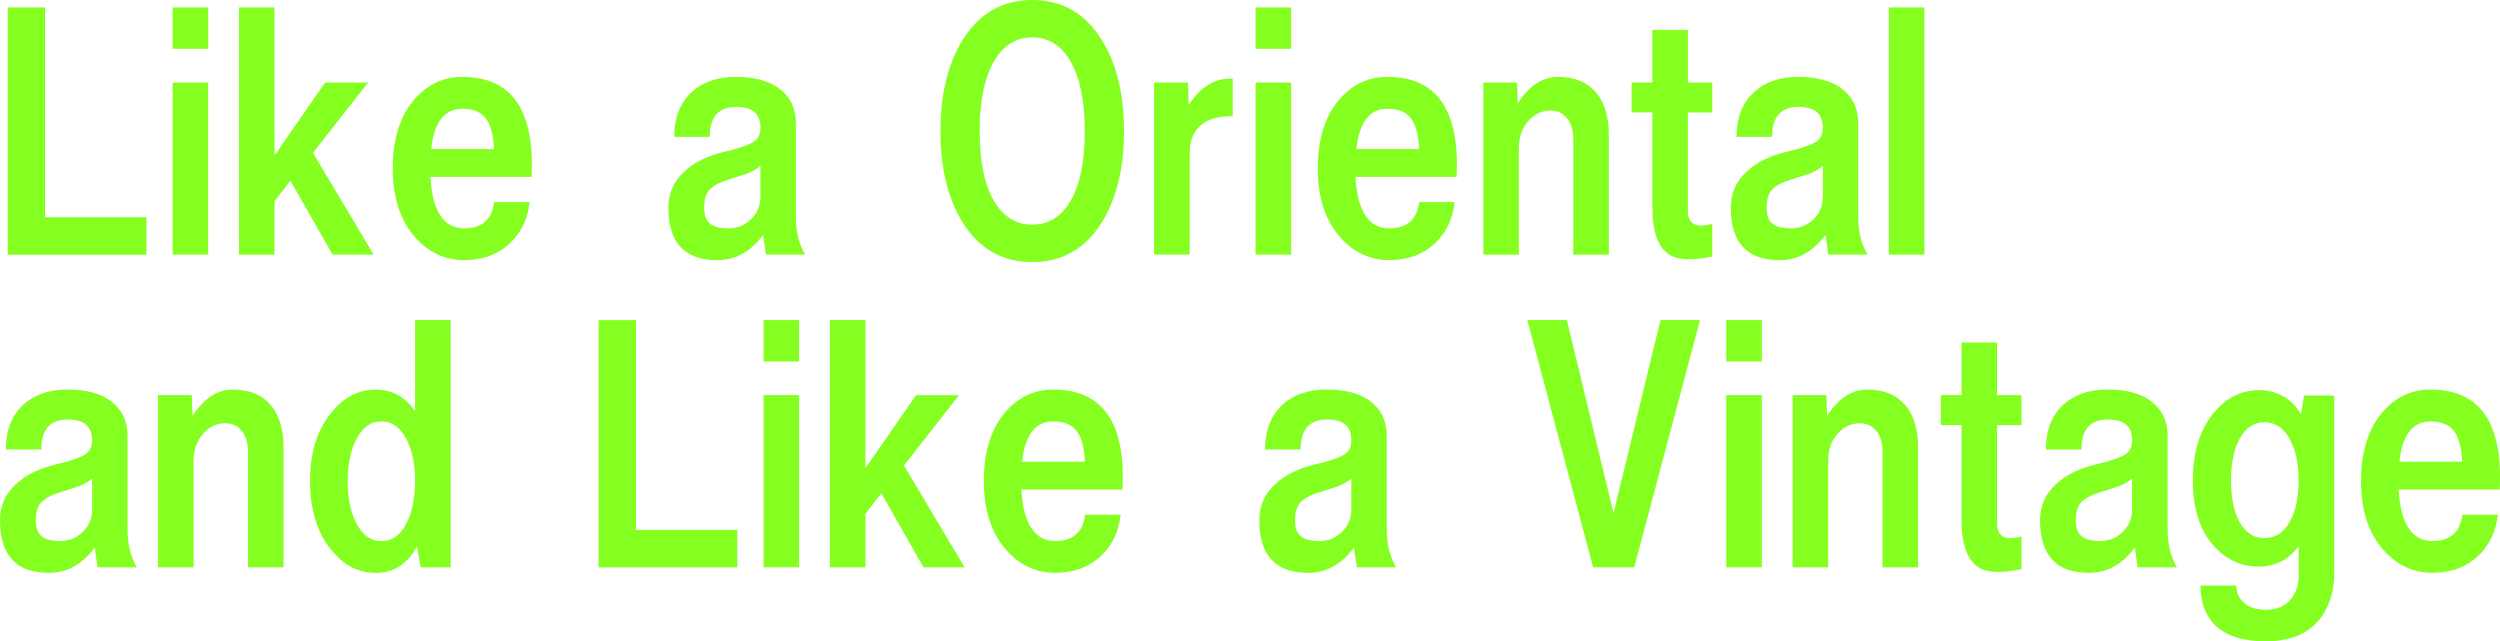
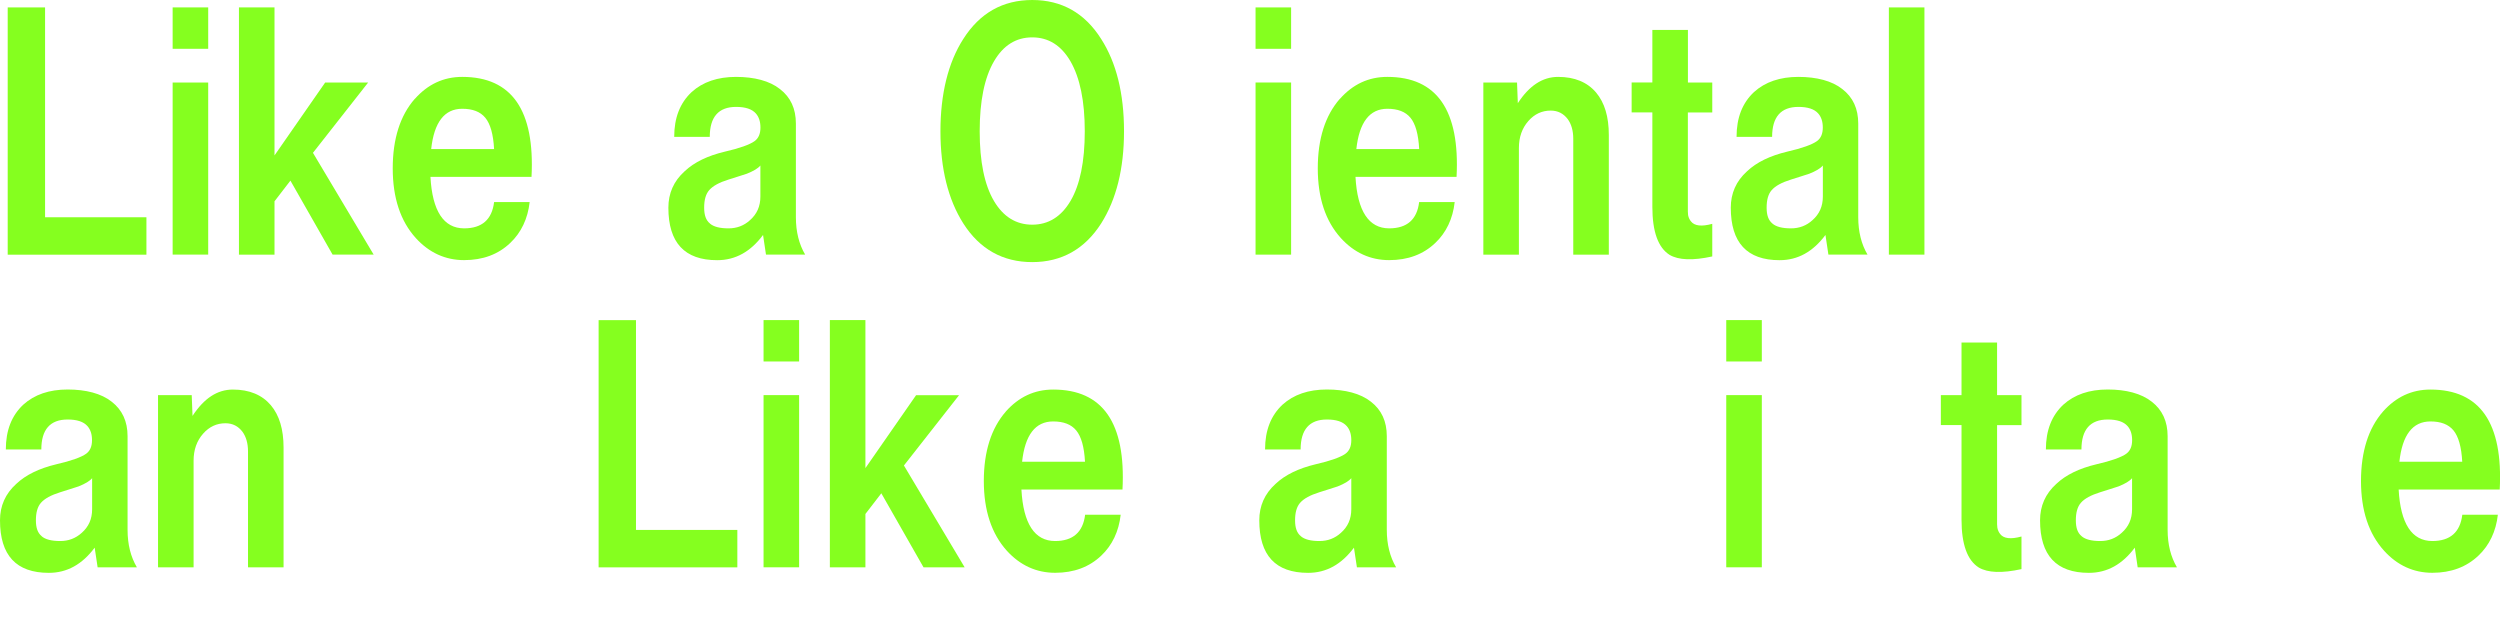
<svg xmlns="http://www.w3.org/2000/svg" id="_レイヤー_2" data-name="レイヤー 2" width="441.52" height="113.26" viewBox="0 0 441.52 113.26">
  <defs>
    <style>
      .cls-1 {
        fill: #85ff1f;
        stroke-width: 0px;
      }
    </style>
  </defs>
  <g id="DESIGN">
    <g>
      <path class="cls-1" d="M7.96,1.31v37.06h17.9v6.61H1.36V1.31h6.61Z" />
      <path class="cls-1" d="M36.77,1.31v7.31h-6.28V1.31h6.28ZM36.77,44.97h-6.28V14.57h6.28v30.41Z" />
      <path class="cls-1" d="M66,44.97h-7.26l-7.45-13.07-2.81,3.65v9.42h-6.28V1.31h6.28v26.14l8.95-12.88h7.59l-9.75,12.42,10.73,17.99Z" />
      <path class="cls-1" d="M73.26,17.47c2.29-2.58,5.06-3.89,8.38-3.89,8.76,0,12.84,5.9,12.23,17.66h-17.85c.33,6.04,2.34,9.09,5.95,9.09,3.14,0,4.92-1.55,5.29-4.64h6.28c-.33,2.95-1.5,5.39-3.42,7.21-2.11,2.02-4.83,3.04-8.15,3.04s-6.18-1.31-8.53-3.89c-2.72-3-4.08-7.12-4.08-12.32s1.31-9.32,3.89-12.27ZM76.16,26.33h11.1c-.14-2.62-.66-4.45-1.55-5.53-.89-1.08-2.25-1.59-4.08-1.59-3.14,0-4.97,2.39-5.48,7.12Z" />
      <path class="cls-1" d="M142.21,44.97h-6.93l-.52-3.47c-2.2,2.95-4.87,4.45-8.1,4.45-5.76,0-8.62-3.09-8.62-9.27,0-2.53.94-4.69,2.86-6.42,1.73-1.64,4.12-2.76,7.08-3.47,2.67-.61,4.45-1.26,5.29-1.87.7-.51,1.03-1.31,1.03-2.39s-.28-1.88-.8-2.48c-.7-.8-1.87-1.17-3.51-1.17-3.09,0-4.64,1.78-4.64,5.29h-6.28c0-3.38,1.03-6,3.09-7.92,1.96-1.78,4.59-2.67,7.82-2.67s5.95.7,7.77,2.15c1.88,1.45,2.81,3.47,2.81,6.09v16.54c0,2.58.56,4.78,1.64,6.61ZM125.39,39.49c.66.56,1.73.84,3.28.84,1.45,0,2.72-.47,3.79-1.45,1.22-1.08,1.83-2.44,1.83-4.17v-5.48c-.42.51-1.22.98-2.39,1.45-.42.14-.98.33-1.59.51l-1.64.52c-1.64.51-2.76,1.12-3.42,1.87-.61.7-.89,1.73-.89,3.09s.33,2.25,1.03,2.81Z" />
      <path class="cls-1" d="M198.51,23.19c0,6.6-1.36,12.04-4.03,16.26-2.9,4.54-6.98,6.84-12.18,6.84s-9.28-2.29-12.18-6.84c-2.67-4.22-4.03-9.65-4.03-16.26s1.36-12.13,4.03-16.3c2.91-4.59,6.98-6.89,12.18-6.89s9.28,2.29,12.18,6.89c2.67,4.17,4.03,9.6,4.03,16.3ZM182.3,39.68c2.86,0,5.11-1.41,6.75-4.17,1.69-2.86,2.53-6.98,2.53-12.32s-.85-9.46-2.53-12.37c-1.64-2.81-3.89-4.22-6.75-4.22s-5.11,1.41-6.75,4.22c-1.69,2.9-2.53,7.03-2.53,12.37s.84,9.46,2.53,12.32c1.64,2.76,3.89,4.17,6.75,4.17Z" />
-       <path class="cls-1" d="M209.79,14.57l.14,3.98c2.11-3.28,4.73-4.83,7.77-4.64v6.6c-5.06,0-7.59,2.2-7.59,6.61v17.85h-6.28V14.57h5.95Z" />
      <path class="cls-1" d="M228.02,1.31v7.31h-6.28V1.31h6.28ZM228.02,44.97h-6.28V14.57h6.28v30.41Z" />
      <path class="cls-1" d="M236.63,17.47c2.29-2.58,5.06-3.89,8.38-3.89,8.76,0,12.84,5.9,12.23,17.66h-17.85c.33,6.04,2.34,9.09,5.95,9.09,3.14,0,4.92-1.55,5.29-4.64h6.28c-.33,2.95-1.5,5.39-3.42,7.21-2.11,2.02-4.83,3.04-8.15,3.04s-6.18-1.31-8.53-3.89c-2.72-3-4.08-7.12-4.08-12.32s1.31-9.32,3.89-12.27ZM239.54,26.33h11.1c-.14-2.62-.65-4.45-1.54-5.53-.89-1.08-2.25-1.59-4.08-1.59-3.14,0-4.96,2.39-5.48,7.12Z" />
      <path class="cls-1" d="M268.06,18.22c2.02-3.09,4.36-4.64,7.12-4.64,2.91,0,5.16.94,6.7,2.76,1.5,1.78,2.25,4.26,2.25,7.5v21.13h-6.28v-20.47c0-1.41-.33-2.58-.98-3.47-.75-.98-1.73-1.5-3-1.5-1.55,0-2.86.61-3.94,1.83-1.12,1.27-1.68,2.86-1.68,4.78v18.83h-6.28V14.57h5.95l.14,3.66Z" />
      <path class="cls-1" d="M302.4,14.57v5.29h-4.31v17.52l.04.61c.09.47.28.84.52,1.12.61.79,1.87.94,3.75.42v5.76c-3.42.75-5.95.66-7.54-.28-2.01-1.27-3.04-4.08-3.04-8.48v-16.68h-3.66v-5.29h3.66V5.29h6.28v9.28h4.31Z" />
      <path class="cls-1" d="M329.84,44.97h-6.93l-.52-3.47c-2.2,2.95-4.87,4.45-8.1,4.45-5.76,0-8.62-3.09-8.62-9.27,0-2.53.94-4.69,2.86-6.42,1.73-1.64,4.12-2.76,7.07-3.47,2.67-.61,4.45-1.26,5.29-1.87.7-.51,1.03-1.31,1.03-2.39s-.28-1.88-.8-2.48c-.7-.8-1.87-1.17-3.51-1.17-3.09,0-4.64,1.78-4.64,5.29h-6.28c0-3.38,1.03-6,3.09-7.92,1.97-1.78,4.59-2.67,7.82-2.67s5.95.7,7.77,2.15c1.88,1.45,2.81,3.47,2.81,6.09v16.54c0,2.58.56,4.78,1.64,6.61ZM313.03,39.49c.66.56,1.73.84,3.28.84,1.45,0,2.72-.47,3.79-1.45,1.22-1.08,1.83-2.44,1.83-4.17v-5.48c-.42.51-1.22.98-2.39,1.45-.42.14-.98.33-1.59.51l-1.64.52c-1.64.51-2.76,1.12-3.42,1.87-.61.7-.89,1.73-.89,3.09s.33,2.25,1.03,2.81Z" />
      <path class="cls-1" d="M339.87,1.31v43.66h-6.28V1.31h6.28Z" />
      <path class="cls-1" d="M24.17,100.19h-6.93l-.52-3.47c-2.2,2.95-4.87,4.45-8.1,4.45-5.76,0-8.62-3.09-8.62-9.28,0-2.53.94-4.68,2.86-6.42,1.73-1.64,4.12-2.76,7.07-3.47,2.67-.61,4.45-1.26,5.29-1.87.7-.51,1.03-1.31,1.03-2.39s-.28-1.88-.8-2.48c-.7-.8-1.87-1.17-3.51-1.17-3.09,0-4.64,1.78-4.64,5.29H1.03c0-3.37,1.03-6,3.09-7.92,1.97-1.78,4.59-2.67,7.82-2.67s5.95.7,7.78,2.15c1.87,1.45,2.81,3.47,2.81,6.09v16.54c0,2.58.56,4.78,1.64,6.61ZM7.36,94.71c.65.56,1.73.84,3.28.84,1.45,0,2.72-.47,3.8-1.45,1.22-1.08,1.83-2.44,1.83-4.17v-5.48c-.42.51-1.22.98-2.39,1.45-.42.14-.98.33-1.59.51l-1.64.52c-1.64.51-2.76,1.12-3.42,1.87-.61.7-.89,1.73-.89,3.09s.33,2.25,1.03,2.81Z" />
      <path class="cls-1" d="M34.01,73.44c2.02-3.09,4.36-4.64,7.12-4.64,2.91,0,5.15.94,6.7,2.76,1.5,1.78,2.25,4.26,2.25,7.5v21.13h-6.28v-20.47c0-1.41-.33-2.58-.98-3.47-.75-.98-1.73-1.5-3-1.5-1.55,0-2.86.61-3.94,1.83-1.12,1.26-1.69,2.86-1.69,4.78v18.83h-6.28v-30.41h5.95l.14,3.66Z" />
-       <path class="cls-1" d="M73.31,72.6v-16.07h6.28v43.66h-5.29l-.66-3.65c-1.73,3.09-4.12,4.64-7.26,4.64s-5.72-1.36-7.92-4.12c-2.48-3.04-3.7-7.07-3.7-12.09s1.22-8.99,3.7-12.04c2.2-2.76,4.87-4.12,7.92-4.12,2.86,0,5.15,1.26,6.93,3.79ZM62.91,92.37c1.08,2.11,2.53,3.19,4.45,3.19s3.37-1.08,4.45-3.19c.98-1.92,1.5-4.4,1.5-7.4s-.51-5.43-1.5-7.35c-1.08-2.11-2.53-3.19-4.45-3.19s-3.37,1.08-4.45,3.19c-.98,1.92-1.5,4.4-1.5,7.35s.51,5.48,1.5,7.4Z" />
      <path class="cls-1" d="M112.32,56.53v37.06h17.9v6.61h-24.5v-43.66h6.6Z" />
      <path class="cls-1" d="M141.13,56.53v7.31h-6.28v-7.31h6.28ZM141.13,100.19h-6.28v-30.41h6.28v30.41Z" />
      <path class="cls-1" d="M170.36,100.19h-7.26l-7.45-13.07-2.81,3.65v9.42h-6.28v-43.66h6.28v26.14l8.95-12.88h7.59l-9.74,12.42,10.73,17.99Z" />
      <path class="cls-1" d="M177.62,72.69c2.3-2.58,5.06-3.89,8.39-3.89,8.76,0,12.84,5.9,12.23,17.66h-17.85c.33,6.04,2.34,9.09,5.95,9.09,3.14,0,4.92-1.55,5.3-4.64h6.28c-.33,2.95-1.5,5.39-3.42,7.21-2.11,2.01-4.83,3.04-8.15,3.04s-6.18-1.31-8.53-3.89c-2.71-3-4.07-7.12-4.07-12.32s1.31-9.32,3.89-12.27ZM180.52,81.55h11.1c-.14-2.62-.66-4.45-1.55-5.53-.89-1.08-2.25-1.59-4.08-1.59-3.14,0-4.97,2.39-5.48,7.12Z" />
      <path class="cls-1" d="M246.57,100.19h-6.93l-.52-3.47c-2.2,2.95-4.87,4.45-8.1,4.45-5.76,0-8.62-3.09-8.62-9.28,0-2.53.94-4.68,2.86-6.42,1.73-1.64,4.12-2.76,7.07-3.47,2.67-.61,4.45-1.26,5.29-1.87.7-.51,1.03-1.31,1.03-2.39s-.28-1.88-.8-2.48c-.7-.8-1.87-1.17-3.51-1.17-3.09,0-4.64,1.78-4.64,5.29h-6.28c0-3.37,1.03-6,3.09-7.92,1.97-1.78,4.59-2.67,7.82-2.67s5.95.7,7.78,2.15c1.88,1.45,2.81,3.47,2.81,6.09v16.54c0,2.58.56,4.78,1.64,6.61ZM229.75,94.71c.66.56,1.73.84,3.28.84,1.45,0,2.72-.47,3.79-1.45,1.22-1.08,1.83-2.44,1.83-4.17v-5.48c-.42.51-1.22.98-2.39,1.45-.42.14-.98.33-1.59.51l-1.64.52c-1.64.51-2.76,1.12-3.42,1.87-.61.7-.89,1.73-.89,3.09s.33,2.25,1.03,2.81Z" />
-       <path class="cls-1" d="M284.97,90.59l8.29-34.06h6.98l-11.62,43.66h-7.26l-11.62-43.66h6.98l8.24,34.06Z" />
      <path class="cls-1" d="M311.15,56.53v7.31h-6.28v-7.31h6.28ZM311.15,100.19h-6.28v-30.41h6.28v30.41Z" />
-       <path class="cls-1" d="M322.68,73.44c2.01-3.09,4.36-4.64,7.12-4.64,2.9,0,5.15.94,6.7,2.76,1.5,1.78,2.25,4.26,2.25,7.5v21.13h-6.28v-20.47c0-1.41-.33-2.58-.98-3.47-.75-.98-1.73-1.5-3-1.5-1.54,0-2.86.61-3.93,1.83-1.13,1.26-1.69,2.86-1.69,4.78v18.83h-6.28v-30.41h5.95l.14,3.66Z" />
      <path class="cls-1" d="M357.01,69.79v5.29h-4.31v17.52l.05.61c.09.47.28.84.51,1.12.61.79,1.87.94,3.75.42v5.76c-3.42.75-5.95.66-7.54-.28-2.02-1.27-3.05-4.08-3.05-8.48v-16.68h-3.65v-5.29h3.65v-9.28h6.28v9.28h4.31Z" />
      <path class="cls-1" d="M384.46,100.19h-6.93l-.51-3.47c-2.2,2.95-4.87,4.45-8.11,4.45-5.76,0-8.62-3.09-8.62-9.28,0-2.53.94-4.68,2.86-6.42,1.73-1.64,4.12-2.76,7.08-3.47,2.67-.61,4.45-1.26,5.29-1.87.7-.51,1.03-1.31,1.03-2.39s-.28-1.88-.8-2.48c-.7-.8-1.87-1.17-3.51-1.17-3.09,0-4.64,1.78-4.64,5.29h-6.28c0-3.37,1.03-6,3.09-7.92,1.97-1.78,4.59-2.67,7.82-2.67s5.95.7,7.78,2.15c1.87,1.45,2.81,3.47,2.81,6.09v16.54c0,2.58.56,4.78,1.64,6.61ZM367.64,94.71c.66.56,1.73.84,3.28.84,1.45,0,2.72-.47,3.79-1.45,1.22-1.08,1.83-2.44,1.83-4.17v-5.48c-.42.51-1.22.98-2.39,1.45-.42.14-.98.33-1.59.51l-1.64.52c-1.64.51-2.77,1.12-3.42,1.87-.61.7-.89,1.73-.89,3.09s.33,2.25,1.03,2.81Z" />
-       <path class="cls-1" d="M412.24,101.36c0,1.26-.14,2.53-.47,3.7-.38,1.45-.98,2.77-1.78,3.89-2.06,2.86-5.34,4.31-9.79,4.31s-7.59-1.12-9.51-3.42c-1.36-1.64-2.06-3.75-2.06-6.42h6.33c0,1.17.38,2.11,1.17,2.86.94.94,2.29,1.41,4.08,1.41,2.06,0,3.6-.75,4.64-2.2.42-.61.7-1.27.89-1.97.14-.61.23-1.17.23-1.78v-5.29c-1.78,2.39-4.12,3.61-7.03,3.61-3.14,0-5.81-1.22-7.97-3.65-2.48-2.76-3.7-6.65-3.7-11.57s1.22-8.95,3.7-11.95c2.2-2.67,4.87-3.98,7.97-3.98,1.45,0,2.76.28,3.93.89,1.45.7,2.62,1.83,3.52,3.37l.51-3.32h5.34v31.53ZM405.96,84.83c0-2.95-.52-5.34-1.54-7.21-1.08-2.01-2.58-3.05-4.5-3.05s-3.37,1.03-4.45,3.05c-.98,1.83-1.45,4.26-1.45,7.21s.47,5.43,1.45,7.26c1.08,1.97,2.53,2.95,4.45,2.95s3.42-.98,4.5-2.95c1.03-1.83,1.54-4.26,1.54-7.26Z" />
      <path class="cls-1" d="M420.85,72.69c2.3-2.58,5.06-3.89,8.39-3.89,8.76,0,12.84,5.9,12.23,17.66h-17.85c.33,6.04,2.34,9.09,5.95,9.09,3.14,0,4.92-1.55,5.29-4.64h6.28c-.33,2.95-1.5,5.39-3.42,7.21-2.11,2.01-4.83,3.04-8.15,3.04s-6.18-1.31-8.52-3.89c-2.72-3-4.08-7.12-4.08-12.32s1.31-9.32,3.89-12.27ZM423.75,81.55h11.1c-.14-2.62-.66-4.45-1.54-5.53-.89-1.08-2.25-1.59-4.08-1.59-3.14,0-4.97,2.39-5.48,7.12Z" />
    </g>
  </g>
</svg>